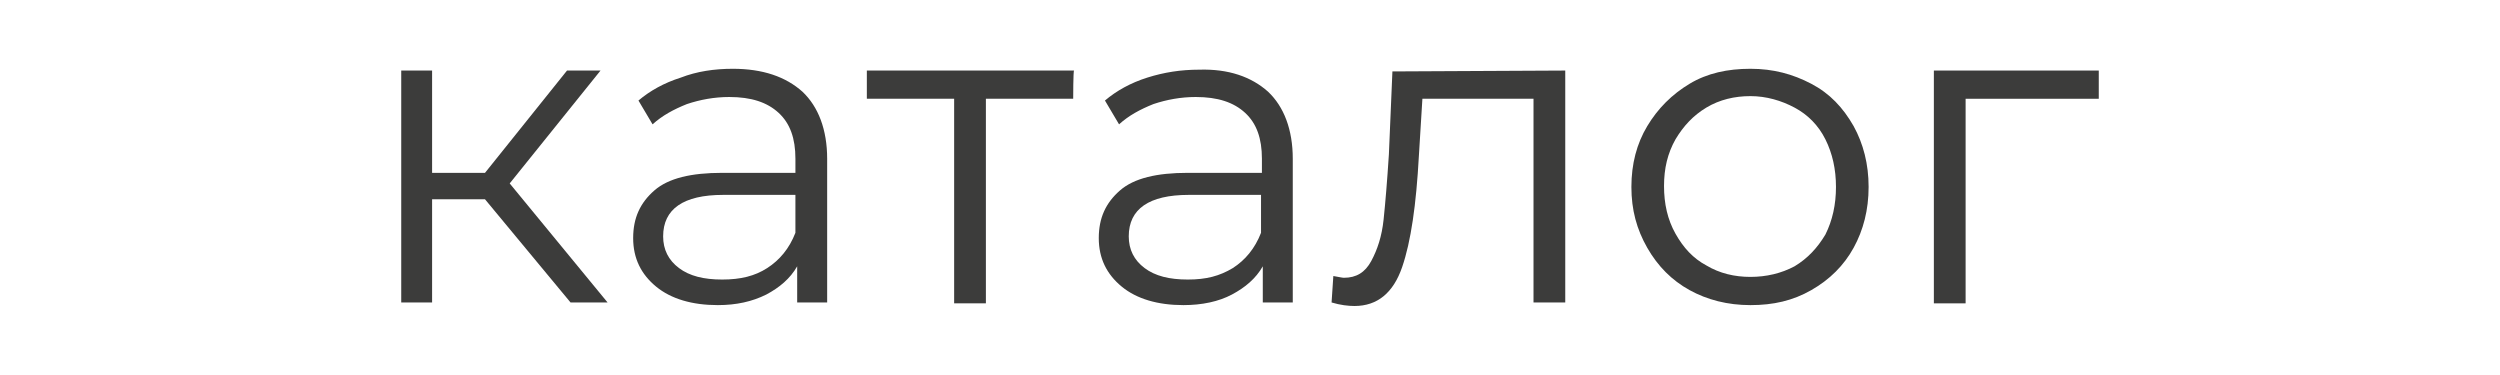
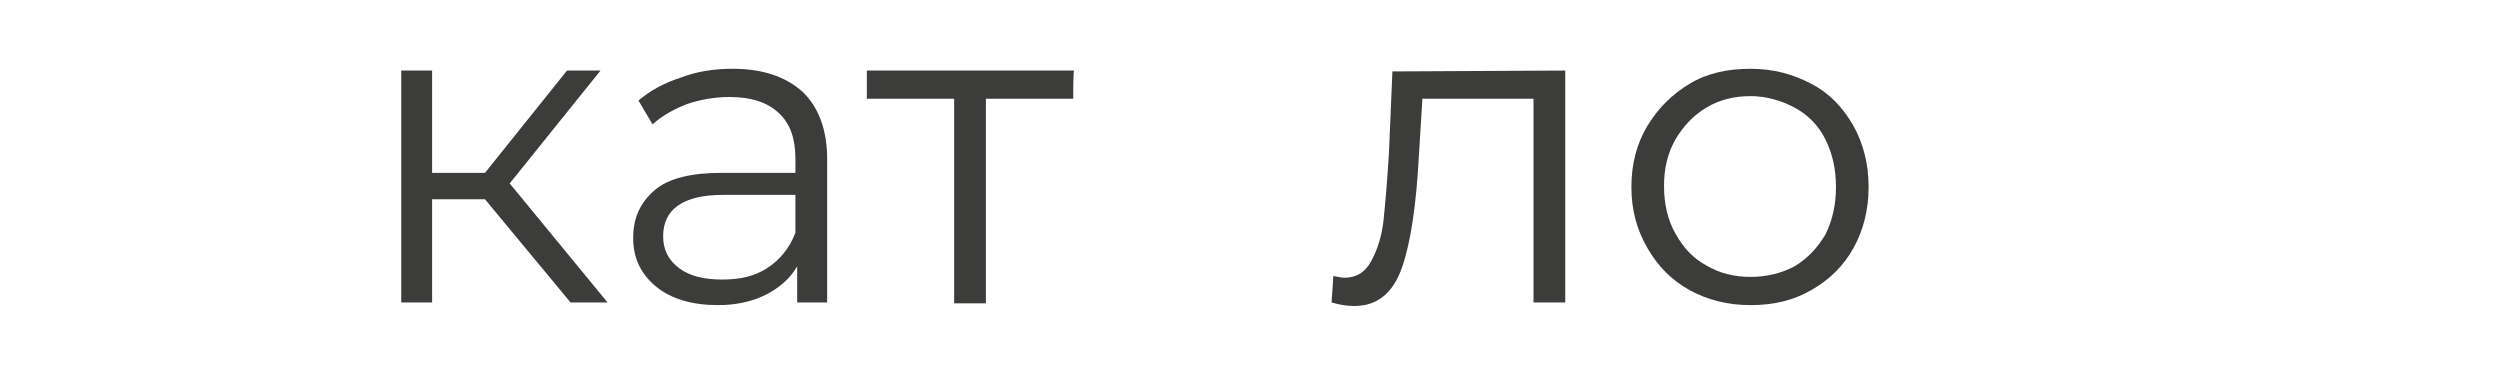
<svg xmlns="http://www.w3.org/2000/svg" version="1.1" id="_Слой_1" x="0px" y="0px" viewBox="0 0 283.5 42.5" style="enable-background:new 0 0 283.5 42.5;" xml:space="preserve">
  <style type="text/css">
	.st0{fill:#3C3C3B;}
</style>
  <g>
    <path class="st0" d="M55,22.6h-6v11.7h-3.5V8H49v11.6h6L64.3,8h3.8L57.8,20.8l11.1,13.5h-4.2C64.7,34.3,55,22.6,55,22.6z" />
    <path class="st0" d="M91,10.4c1.8,1.7,2.8,4.3,2.8,7.6v16.3h-3.4v-4.1c-0.8,1.4-2,2.4-3.5,3.2c-1.6,0.8-3.4,1.2-5.5,1.2   c-2.9,0-5.3-0.7-7-2.1s-2.6-3.2-2.6-5.5s0.8-4,2.4-5.4c1.6-1.4,4.2-2,7.7-2h8.3v-1.6c0-2.3-0.6-4-1.9-5.2c-1.3-1.2-3.1-1.8-5.6-1.8   c-1.7,0-3.3,0.3-4.8,0.8c-1.5,0.6-2.8,1.3-3.9,2.3l-1.6-2.7c1.3-1.1,2.9-2,4.8-2.6C79,8.1,81,7.8,83.1,7.8   C86.5,7.8,89.1,8.7,91,10.4L91,10.4z M87,30.4c1.4-0.9,2.5-2.2,3.2-4v-4.3h-8.2c-4.5,0-6.8,1.6-6.8,4.7c0,1.5,0.6,2.7,1.8,3.6   s2.8,1.3,4.9,1.3S85.6,31.3,87,30.4L87,30.4z" />
    <path class="st0" d="M121.7,11.2h-9.9v23.2h-3.6V11.2h-9.9V8h23.5C121.7,8,121.7,11.2,121.7,11.2z" />
-     <path class="st0" d="M143.8,10.4c1.8,1.7,2.8,4.3,2.8,7.6v16.3h-3.4v-4.1c-0.8,1.4-2,2.4-3.5,3.2s-3.4,1.2-5.5,1.2   c-2.9,0-5.3-0.7-7-2.1s-2.6-3.2-2.6-5.5s0.8-4,2.4-5.4c1.6-1.4,4.2-2,7.7-2h8.4v-1.6c0-2.3-0.6-4-1.9-5.2c-1.3-1.2-3.1-1.8-5.6-1.8   c-1.7,0-3.3,0.3-4.8,0.8c-1.5,0.6-2.8,1.3-3.9,2.3l-1.6-2.7c1.3-1.1,2.9-2,4.8-2.6c1.9-0.6,3.8-0.9,5.9-0.9   C139.3,7.8,141.9,8.7,143.8,10.4L143.8,10.4z M139.8,30.4c1.4-0.9,2.5-2.2,3.2-4v-4.3h-8.2c-4.5,0-6.8,1.6-6.8,4.7   c0,1.5,0.6,2.7,1.8,3.6s2.8,1.3,4.9,1.3S138.3,31.3,139.8,30.4L139.8,30.4z" />
    <path class="st0" d="M177.5,8v26.3h-3.6V11.2h-12.6l-0.4,6.5c-0.3,5.5-0.9,9.7-1.9,12.6s-2.8,4.4-5.4,4.4c-0.7,0-1.6-0.1-2.6-0.4   l0.2-3c0.6,0.1,1,0.2,1.2,0.2c1.4,0,2.4-0.6,3.1-1.9c0.7-1.3,1.2-2.8,1.4-4.7c0.2-1.9,0.4-4.3,0.6-7.4l0.4-9.4L177.5,8L177.5,8z" />
    <path class="st0" d="M191.6,32.9c-2-1.1-3.6-2.7-4.8-4.8s-1.8-4.3-1.8-6.9s0.6-4.9,1.8-6.9s2.8-3.6,4.8-4.8s4.3-1.7,6.9-1.7   s4.8,0.6,6.9,1.7s3.6,2.7,4.8,4.8c1.1,2,1.7,4.3,1.7,6.9s-0.6,4.9-1.7,6.9c-1.1,2-2.7,3.6-4.8,4.8s-4.3,1.7-6.9,1.7   S193.6,34,191.6,32.9z M203.5,30.2c1.5-0.9,2.6-2.1,3.5-3.6c0.8-1.6,1.2-3.4,1.2-5.4s-0.4-3.8-1.2-5.4s-2-2.8-3.5-3.6   s-3.2-1.3-5-1.3s-3.5,0.4-5,1.3c-1.5,0.9-2.6,2.1-3.5,3.6c-0.9,1.6-1.3,3.3-1.3,5.3s0.4,3.8,1.3,5.4s2,2.8,3.5,3.6   c1.5,0.9,3.2,1.3,5,1.3S202,31,203.5,30.2z" />
-     <path class="st0" d="M238,11.2h-15.1v23.2h-3.6V8H238V11.2z" />
  </g>
</svg>